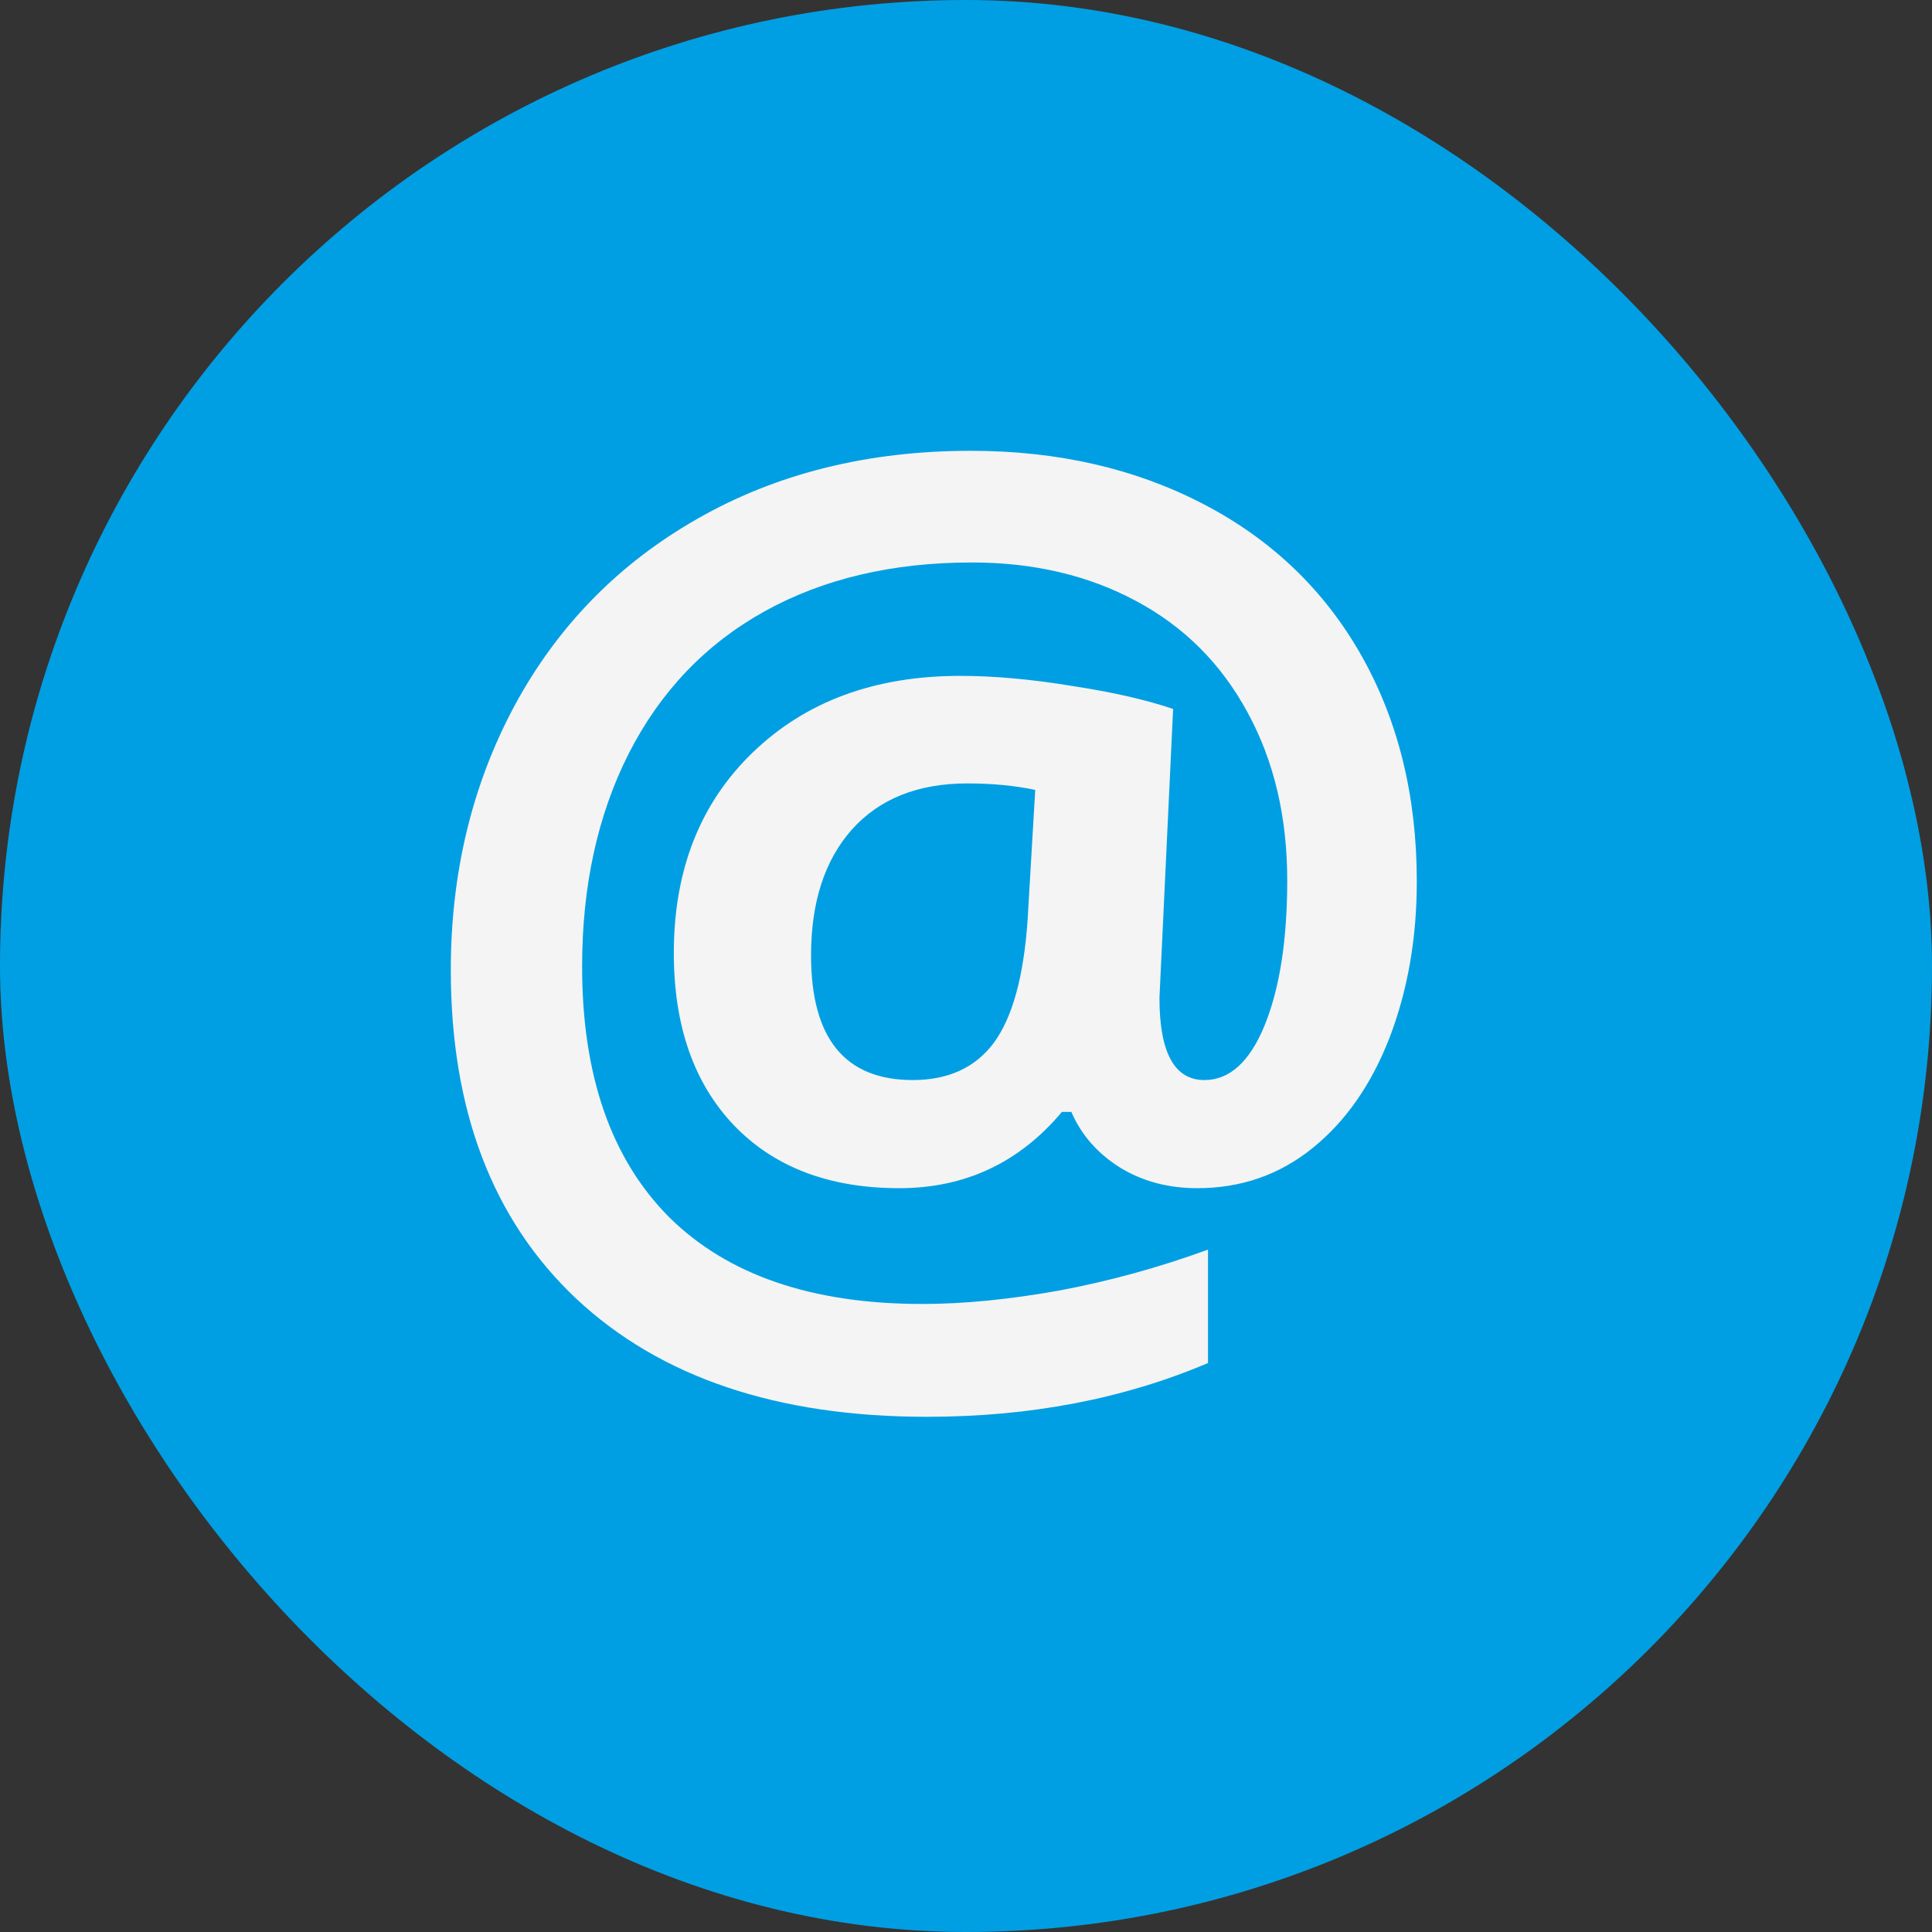
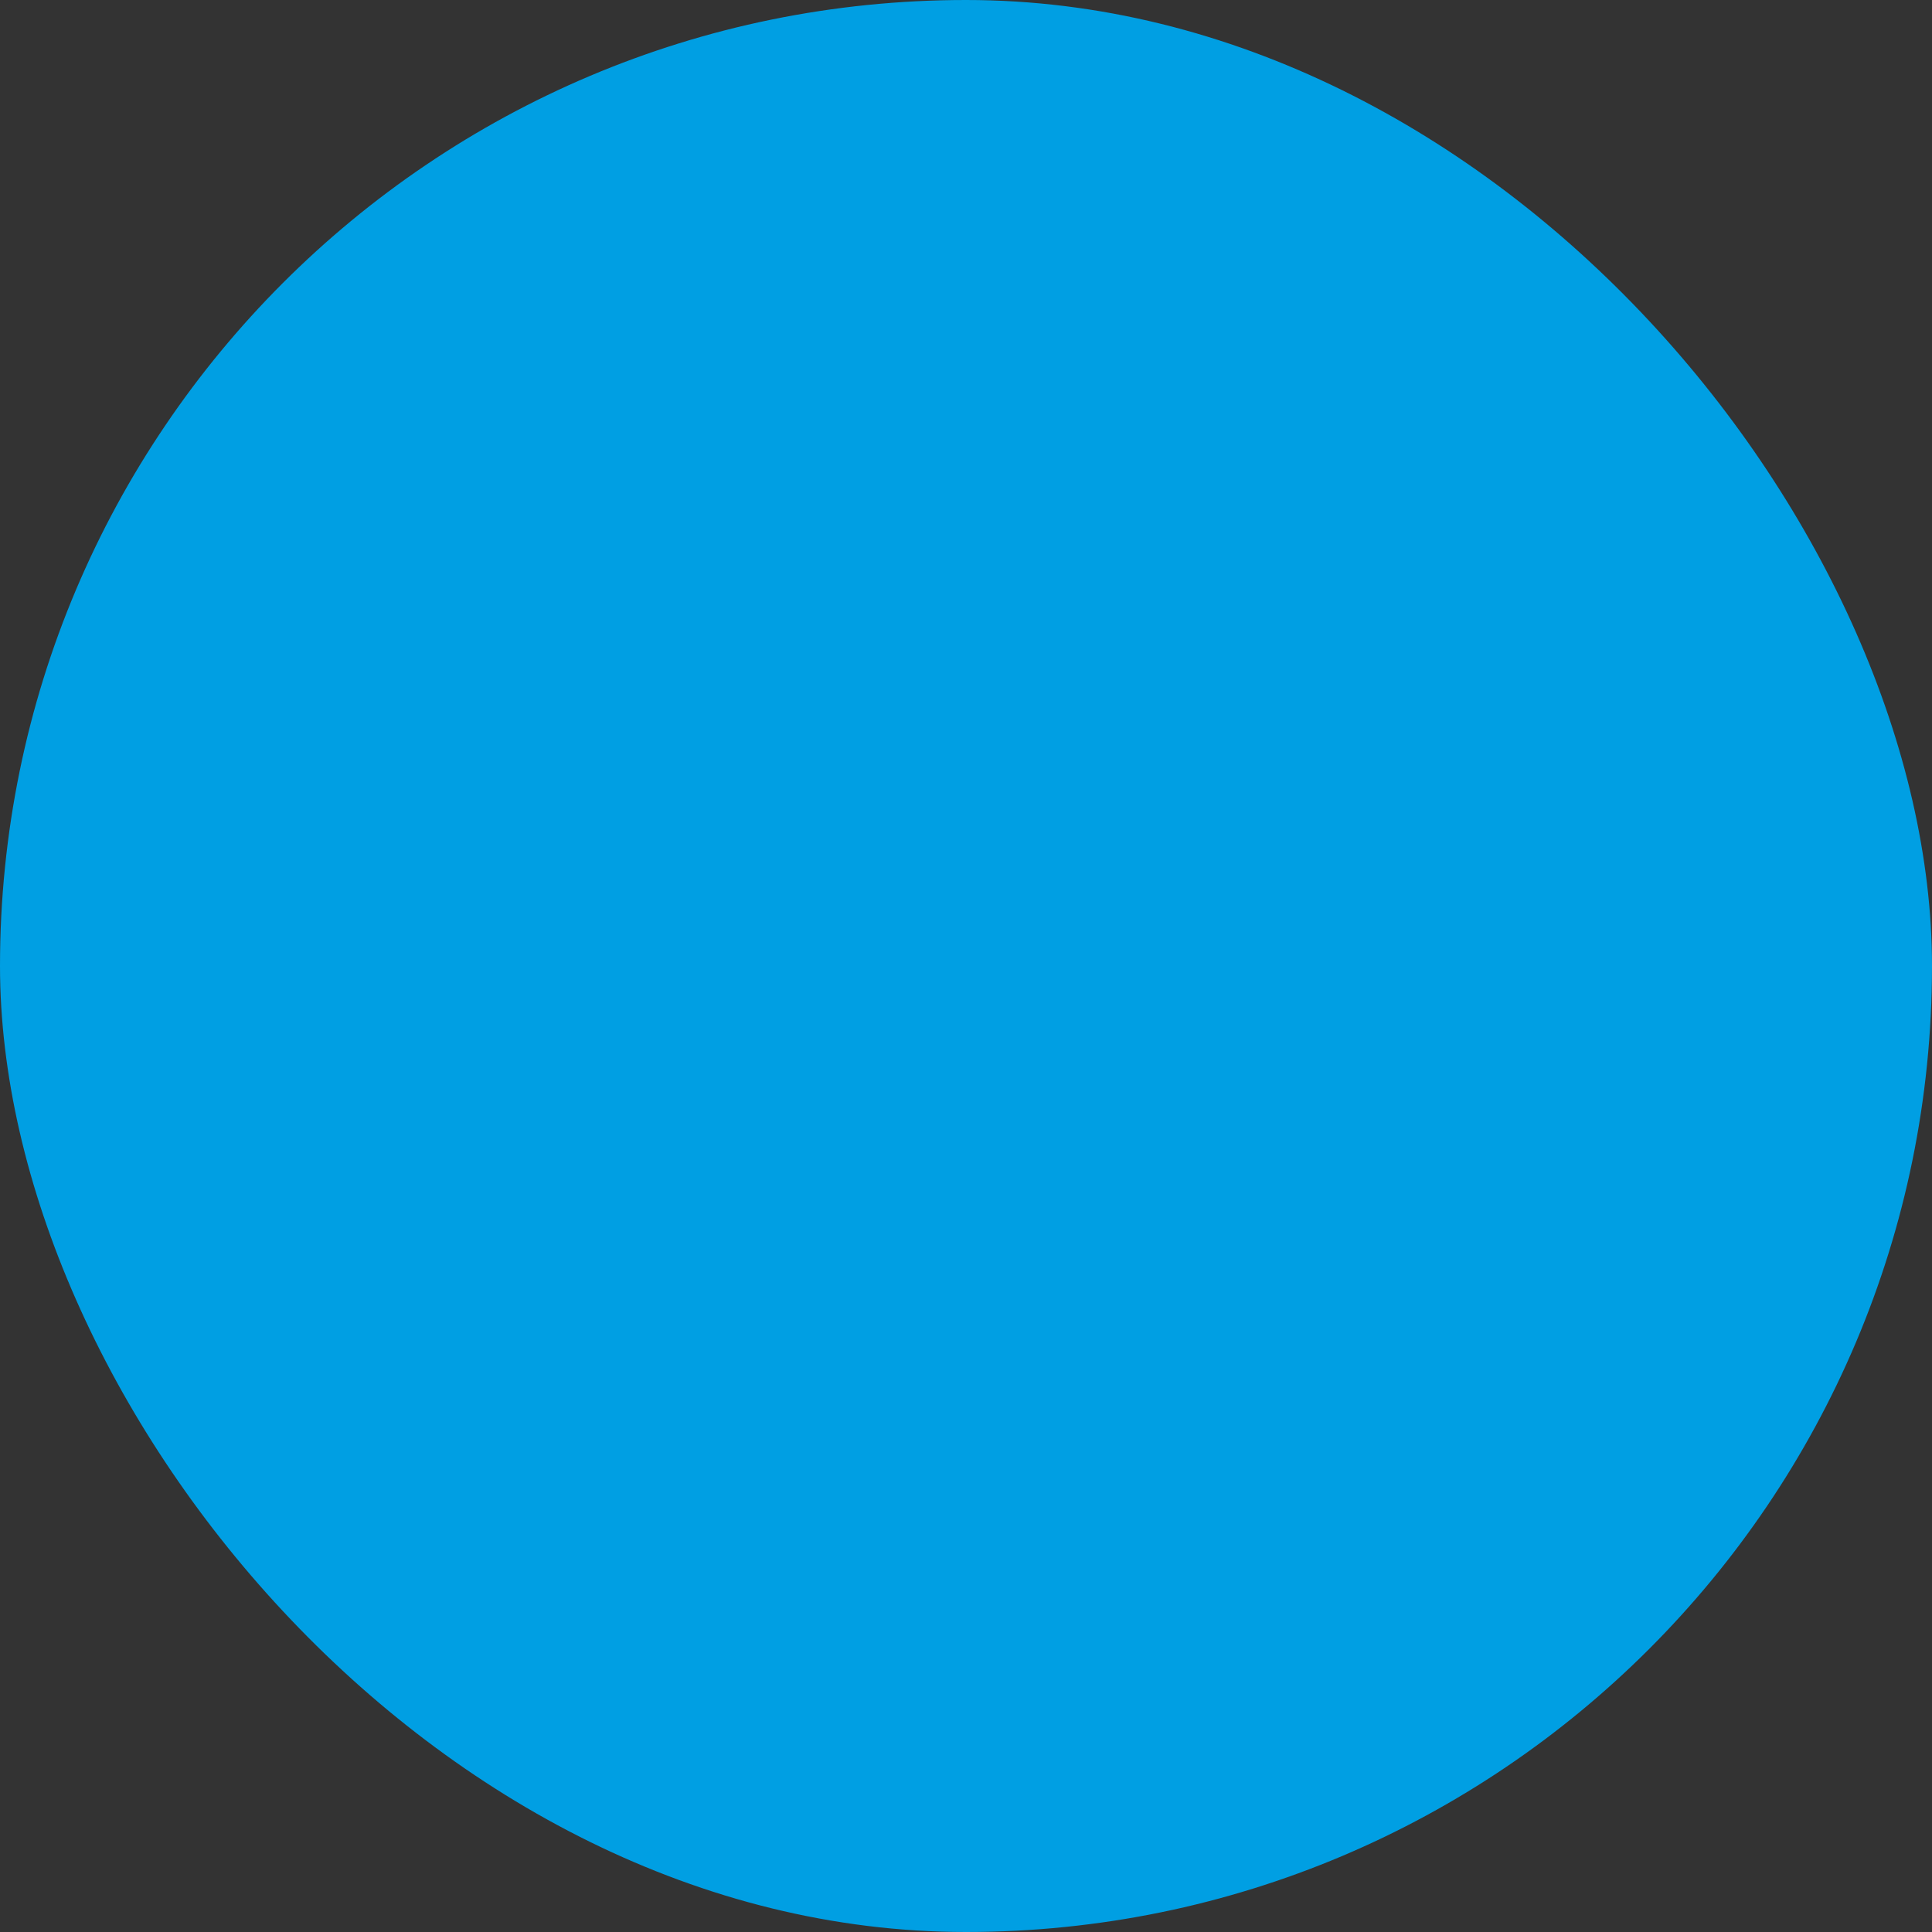
<svg xmlns="http://www.w3.org/2000/svg" width="30" height="30" viewBox="0 0 30 30" fill="none">
  <rect x="0" y="0" width="30" height="30" fill="#333333" stroke="none" />
  <rect width="30" height="30" rx="15" fill="#009FE3" />
-   <path d="M22 13.688C22 14.569 21.859 15.376 21.578 16.11C21.296 16.838 20.898 17.41 20.383 17.826C19.869 18.242 19.272 18.45 18.592 18.45C18.139 18.45 17.738 18.343 17.389 18.128C17.04 17.908 16.789 17.621 16.636 17.266H16.489C15.827 18.055 14.985 18.45 13.963 18.45C12.879 18.45 12.024 18.125 11.4 17.477C10.775 16.823 10.463 15.93 10.463 14.798C10.463 13.508 10.873 12.468 11.694 11.679C12.514 10.89 13.586 10.495 14.909 10.495C15.435 10.495 16.014 10.547 16.645 10.651C17.282 10.749 17.805 10.868 18.216 11.009L18.004 15.495C18.004 16.346 18.237 16.771 18.702 16.771C19.094 16.771 19.407 16.486 19.639 15.917C19.872 15.342 19.988 14.593 19.988 13.67C19.988 12.685 19.783 11.816 19.373 11.064C18.963 10.306 18.384 9.728 17.637 9.33C16.896 8.933 16.048 8.734 15.092 8.734C13.855 8.734 12.781 8.988 11.868 9.495C10.956 10.003 10.255 10.737 9.765 11.697C9.281 12.651 9.039 13.755 9.039 15.009C9.039 16.697 9.489 17.994 10.389 18.899C11.296 19.798 12.606 20.248 14.321 20.248C14.97 20.248 15.683 20.177 16.461 20.037C17.239 19.89 18.004 19.679 18.758 19.404V21.165C17.447 21.722 15.993 22 14.394 22C12.067 22 10.252 21.388 8.947 20.165C7.649 18.942 7 17.242 7 15.064C7 13.553 7.331 12.184 7.992 10.954C8.66 9.719 9.606 8.752 10.83 8.055C12.061 7.352 13.476 7 15.074 7C16.421 7 17.625 7.275 18.684 7.826C19.743 8.376 20.561 9.159 21.137 10.174C21.712 11.19 22 12.361 22 13.688ZM12.594 14.835C12.594 16.125 13.121 16.771 14.174 16.771C14.725 16.771 15.145 16.578 15.432 16.193C15.72 15.801 15.895 15.168 15.956 14.294L16.075 12.266C15.763 12.199 15.411 12.165 15.019 12.165C14.254 12.165 13.656 12.404 13.228 12.881C12.805 13.358 12.594 14.009 12.594 14.835Z" fill="#F4F4F4" />
</svg>